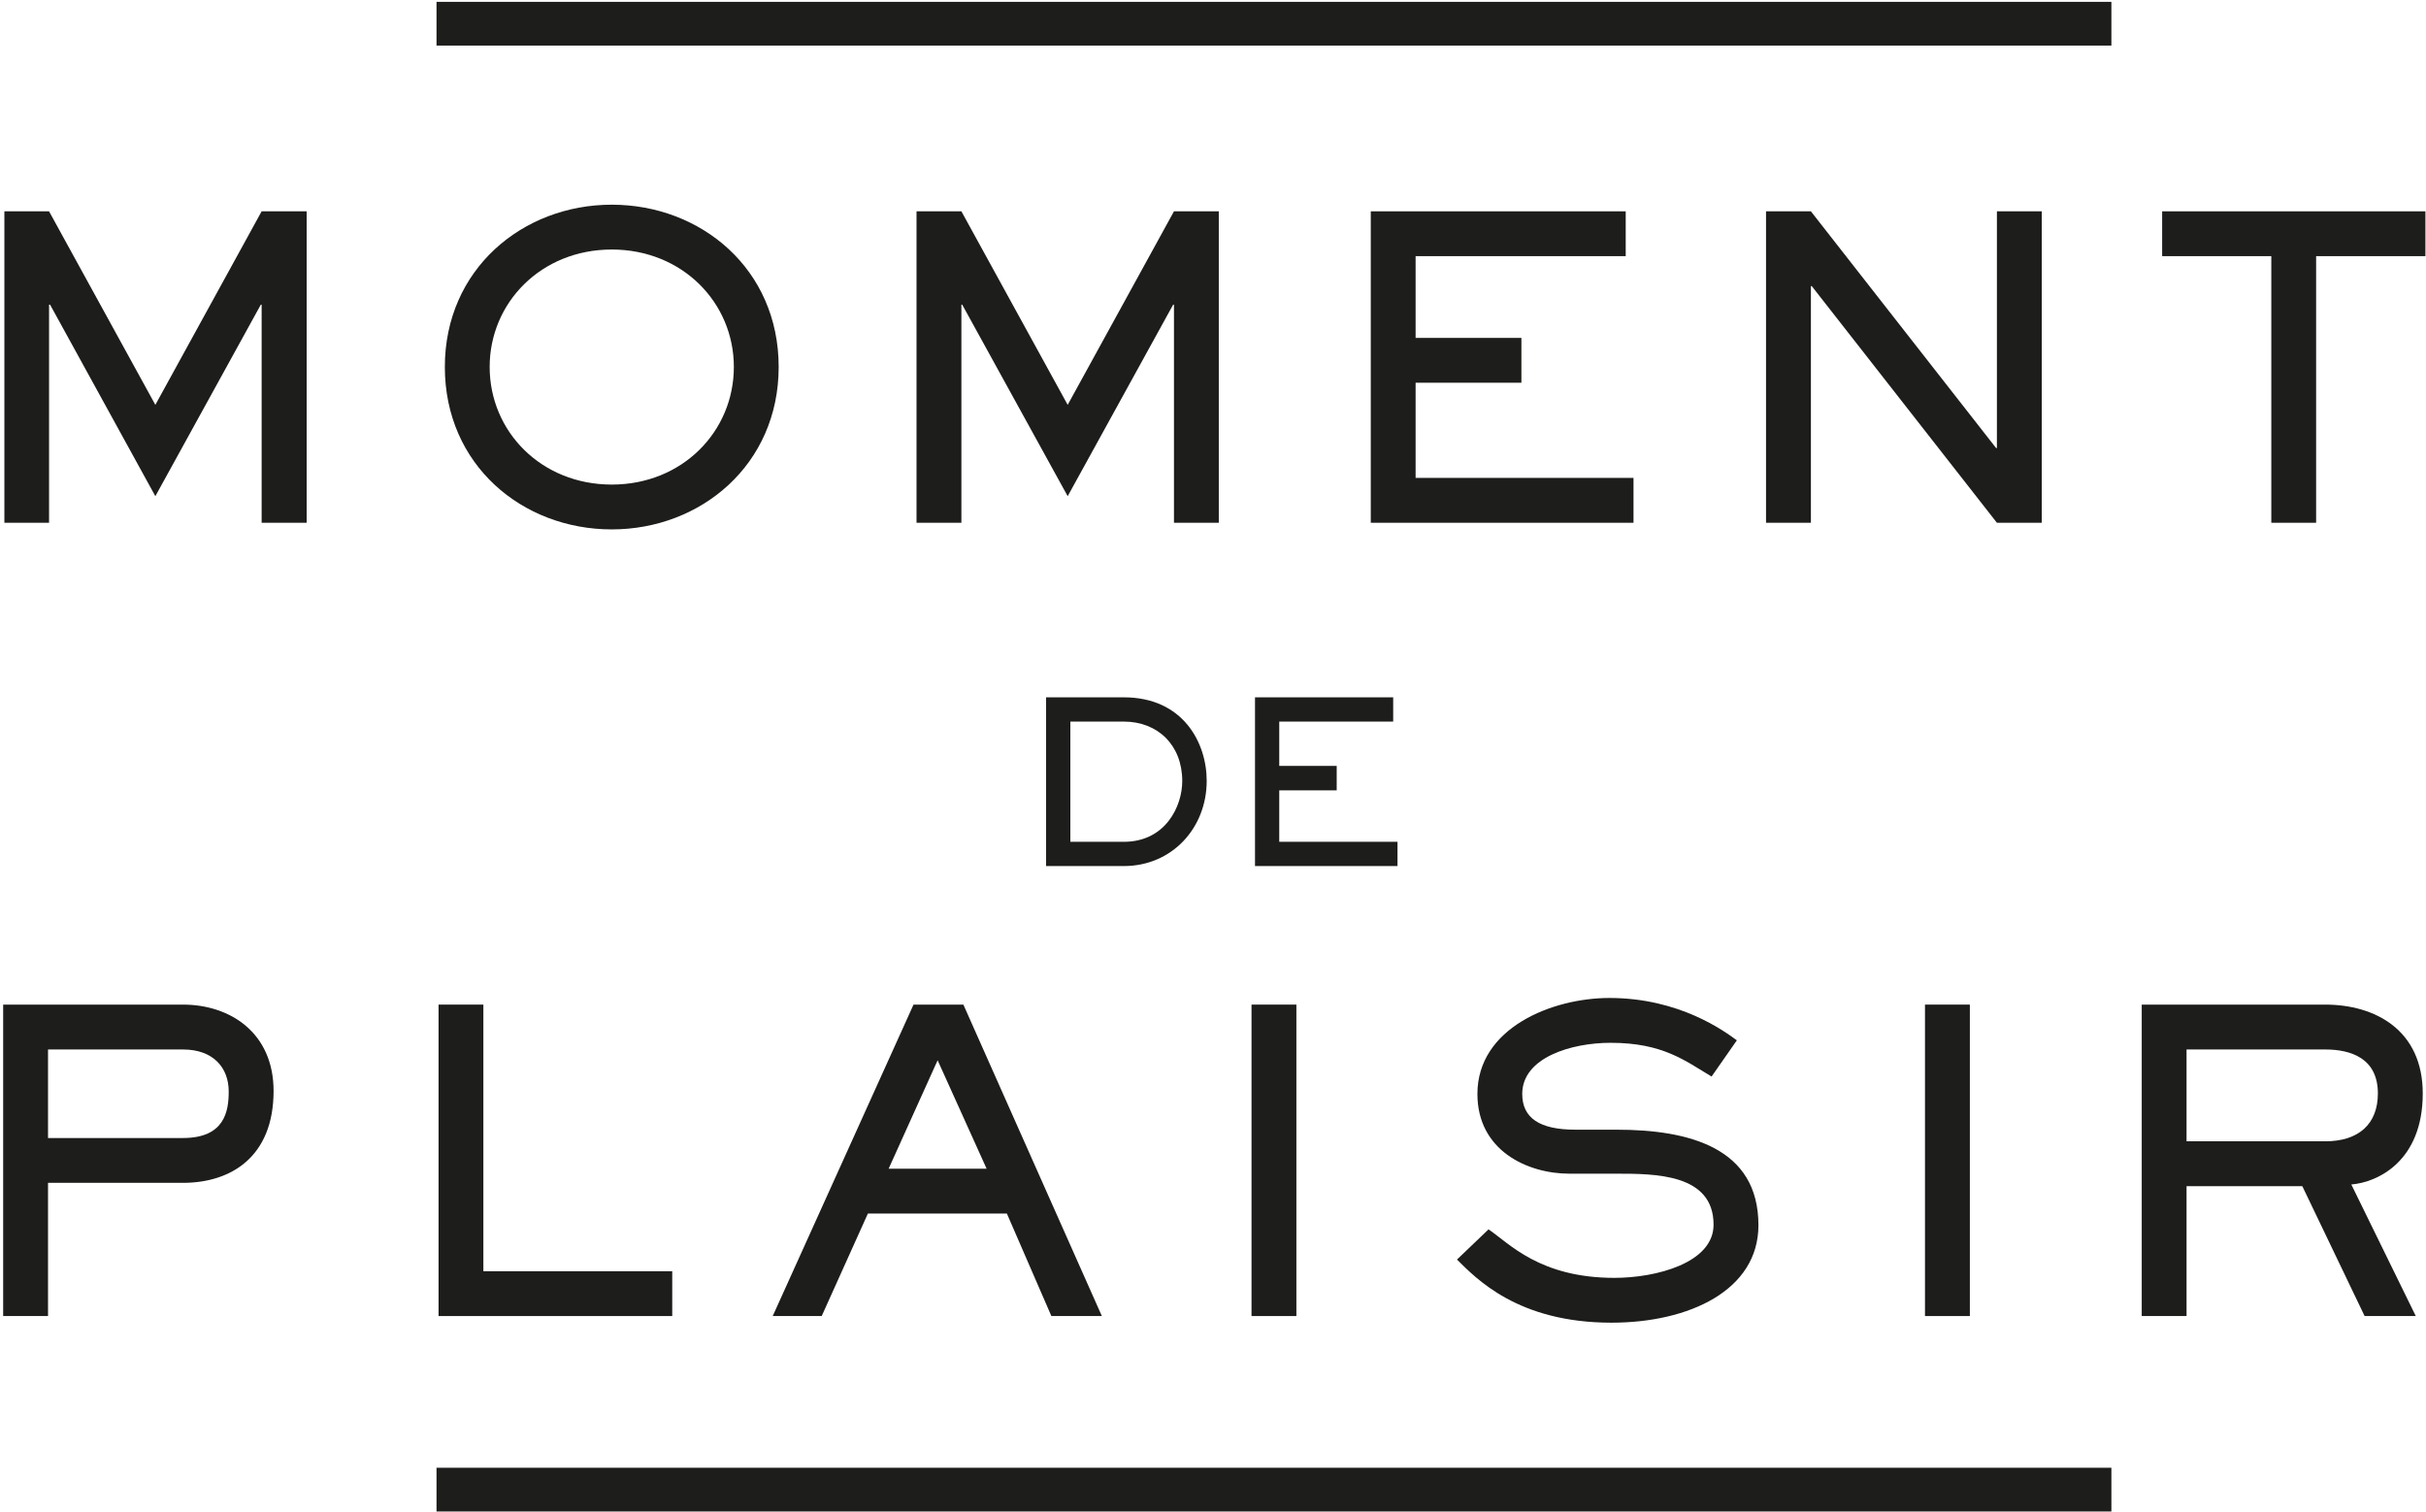
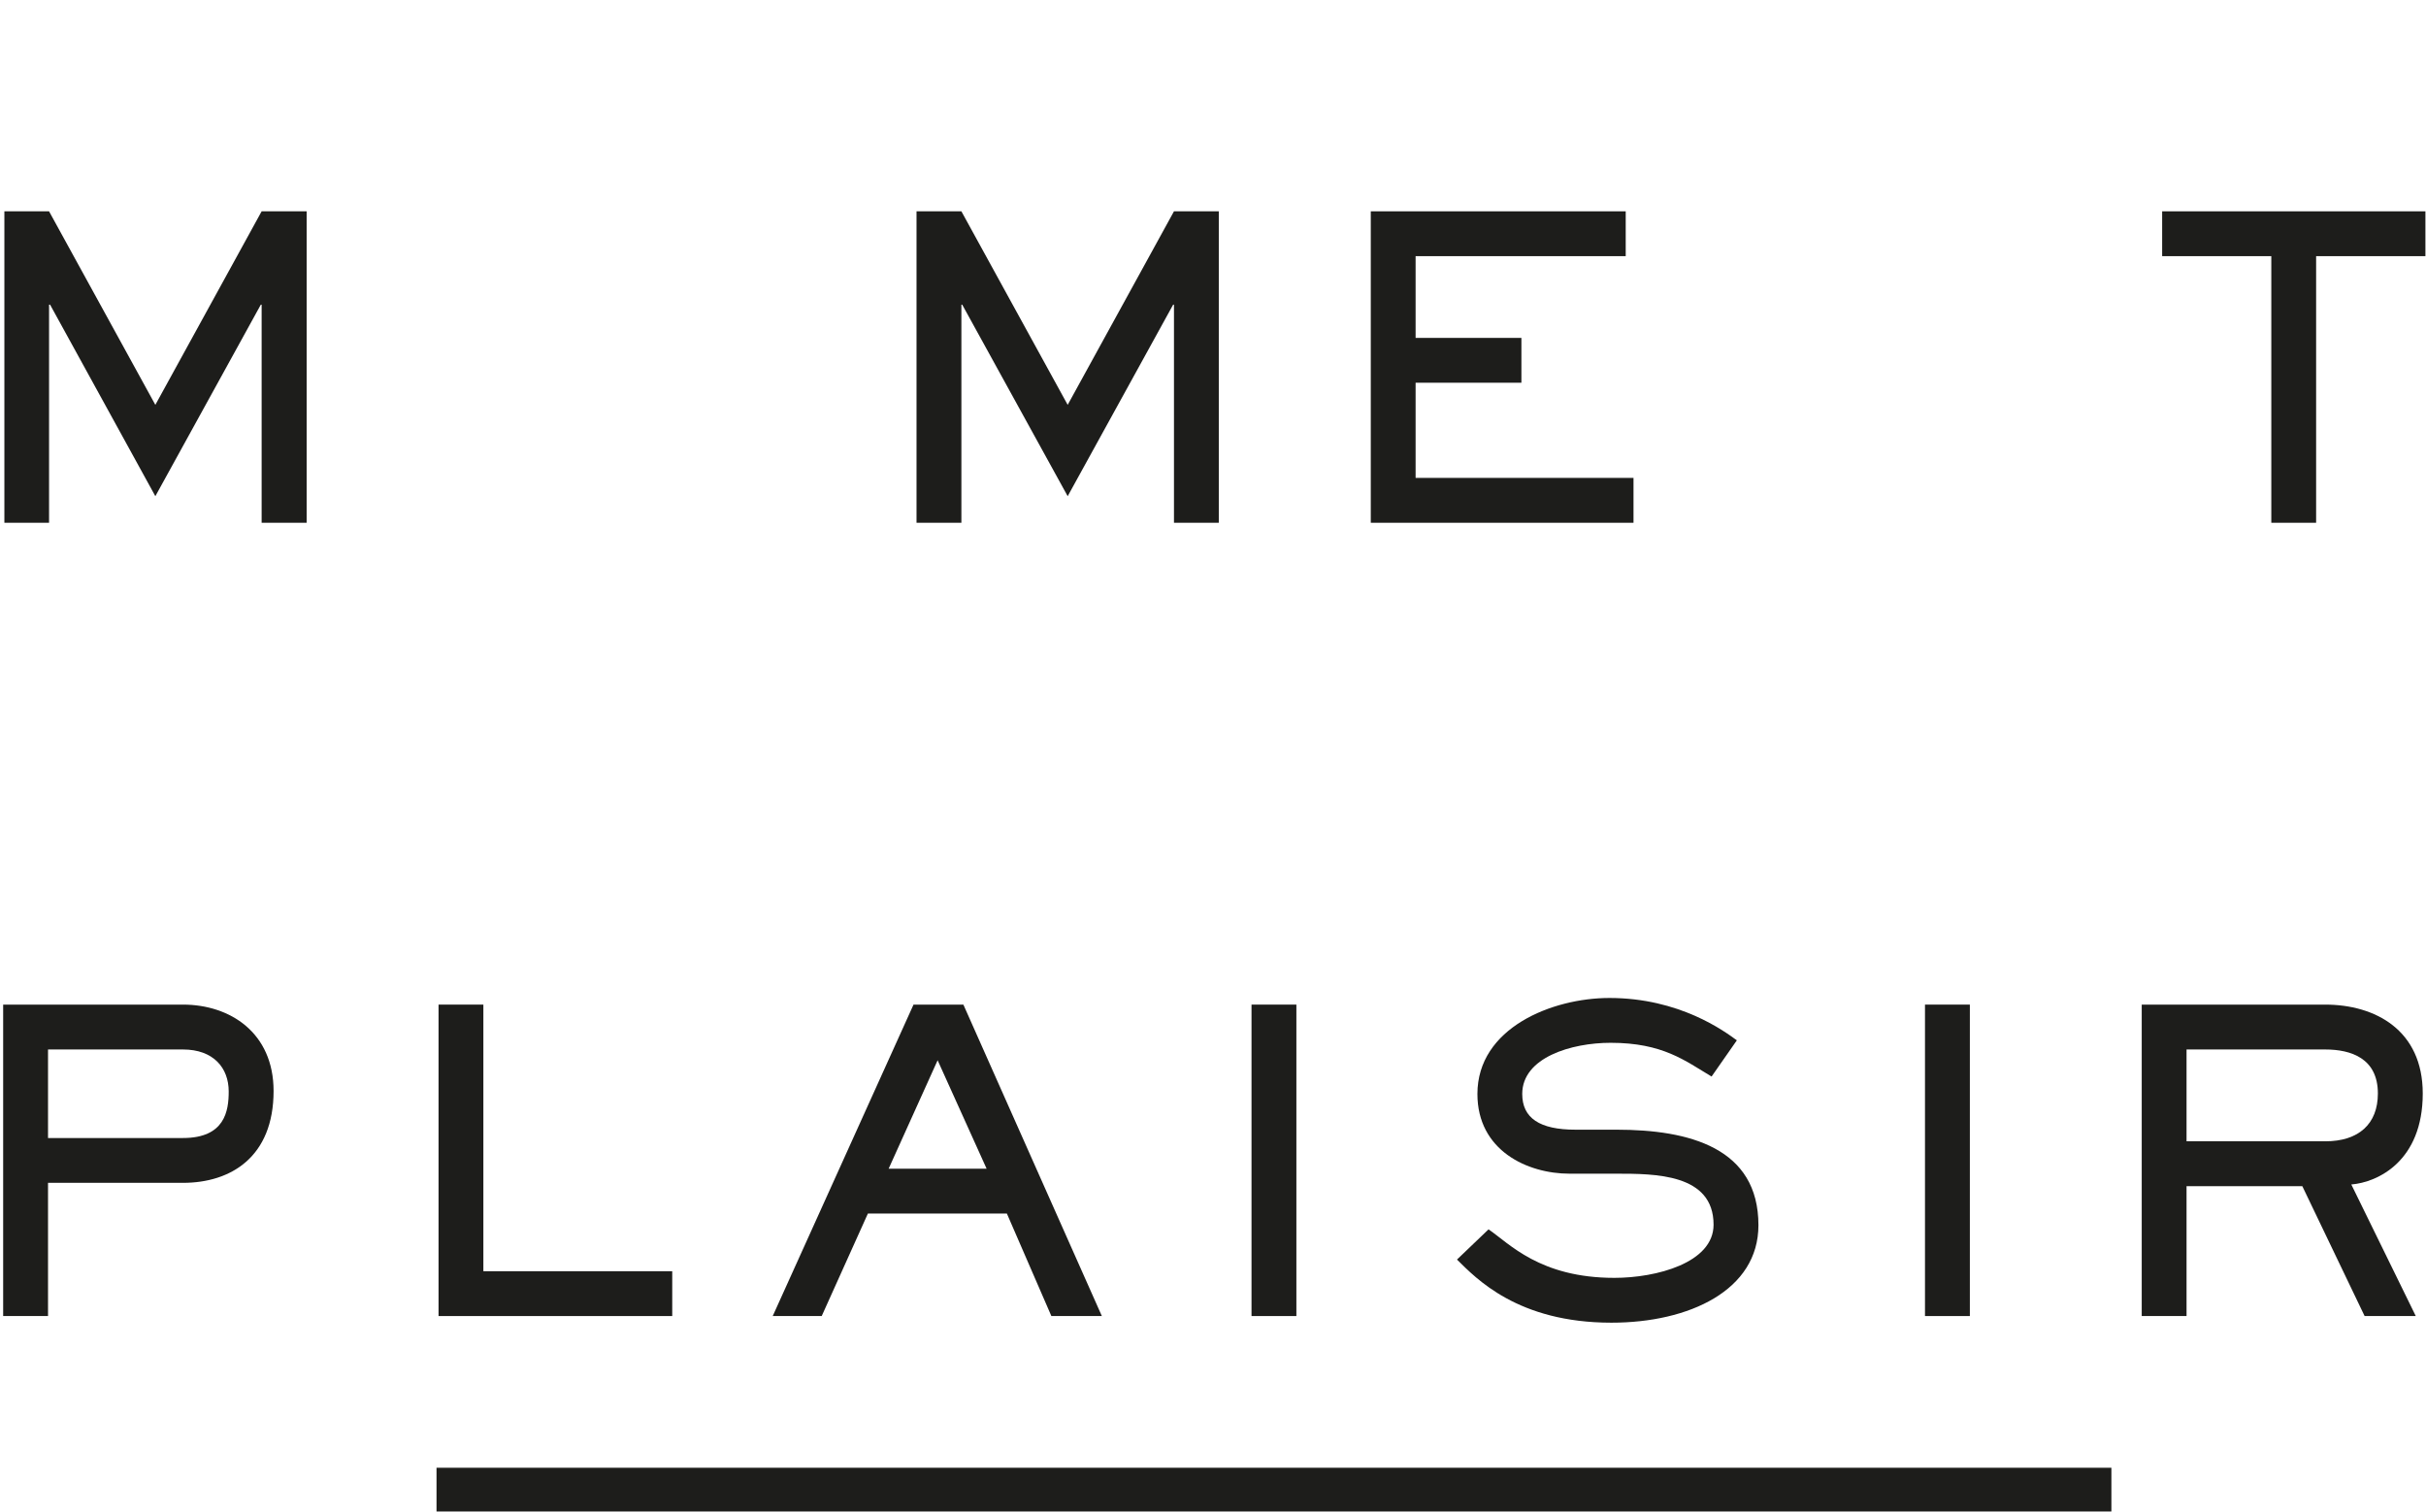
<svg xmlns="http://www.w3.org/2000/svg" xmlns:xlink="http://www.w3.org/1999/xlink" width="701px" height="437px" viewBox="0 0 701 437" version="1.1">
  <title>Group 20</title>
  <desc>Created with Sketch.</desc>
  <defs>
    <polygon id="path-1" points="0 596 841.89 596 841.89 0.724 0 0.724" />
  </defs>
  <g id="Page-1" stroke="none" stroke-width="1" fill="none" fill-rule="evenodd">
    <g id="LOGO-1-MDP-NOIR" transform="translate(-72, -74)">
      <g id="Group-20" transform="translate(0, -0.724)">
-         <path d="M474.566,276.202 L474.566,283.209 L441.643,283.209 L441.643,296.02 L458.244,296.02 L458.244,303.083 L441.643,303.083 L441.643,317.95 L475.811,317.95 L475.811,324.957 L434.636,324.957 L434.636,276.202 L474.566,276.202 Z M396.72,276.202 C413.811,276.202 420.678,289.265 420.678,300.342 C420.678,313.978 410.636,324.957 396.72,324.957 L374.272,324.957 L374.272,276.202 L396.72,276.202 Z M381.279,283.209 L381.279,317.95 L396.72,317.95 C408.776,317.95 413.615,307.685 413.615,300.398 C413.615,289.978 406.51,283.209 396.72,283.209 L381.279,283.209 Z" id="Fill-2" fill="#1D1D1B" />
        <mask id="mask-2" fill="white">
          <use xlink:href="#path-1" />
        </mask>
        <g id="Clip-5" />
-         <polygon id="Fill-4" fill="#1D1D1B" mask="url(#mask-2)" points="198.133 87.892 682.092 87.892 682.092 75.256 198.133 75.256" />
        <polygon id="Fill-6" fill="#1D1D1B" mask="url(#mask-2)" points="198.133 511.439 682.092 511.439 682.092 498.803 198.133 498.803" />
        <polygon id="Fill-7" fill="#1D1D1B" mask="url(#mask-2)" points="116.888 191.698 86.175 135.782 73.266 135.782 73.266 225.768 86.175 225.768 86.175 162.748 86.468 162.748 116.888 218.09 147.364 162.748 147.601 162.748 147.601 225.768 160.608 225.768 160.608 135.782 147.601 135.782" />
-         <path d="M248.776,214.733 C228.371,214.733 213.49,199.376 213.49,180.747 C213.49,162.174 228.371,146.817 248.776,146.817 C269.168,146.817 284.049,162.174 284.049,180.747 C284.049,199.376 269.168,214.733 248.776,214.733 M248.776,133.866 C222.944,133.866 200.539,152.579 200.539,180.747 C200.539,209.069 222.944,227.684 248.776,227.684 C274.539,227.684 297,208.971 297,180.747 C297,152.44 274.539,133.866 248.776,133.866" id="Fill-8" fill="#1D1D1B" mask="url(#mask-2)" />
        <polygon id="Fill-9" fill="#1D1D1B" mask="url(#mask-2)" points="380.51 191.698 349.797 135.782 336.832 135.782 336.832 225.768 349.797 225.768 349.797 162.748 350.034 162.748 380.51 218.09 410.986 162.748 411.223 162.748 411.223 225.768 424.175 225.768 424.175 135.782 411.223 135.782" />
        <polygon id="Fill-10" fill="#1D1D1B" mask="url(#mask-2)" points="544.007 212.803 481.042 212.803 481.042 185.307 511.615 185.307 511.615 172.355 481.042 172.355 481.042 148.733 541.755 148.733 541.755 135.782 468.091 135.782 468.091 225.768 544.007 225.768" />
-         <polygon id="Fill-11" fill="#1D1D1B" mask="url(#mask-2)" points="649.014 204.174 648.776 204.174 595.266 135.782 582.301 135.782 582.301 225.768 595.266 225.768 595.266 157.377 595.504 157.377 649.014 225.768 661.979 225.768 661.979 135.782 649.014 135.782" />
        <polygon id="Fill-12" fill="#1D1D1B" mask="url(#mask-2)" points="728.301 225.768 741.251 225.768 741.251 148.733 772.832 148.733 772.832 135.782 696.761 135.782 696.761 148.733 728.301 148.733" />
        <path d="M124.884,403.531 L85.877,403.531 L85.877,377.951 L124.884,377.951 C133.625,377.951 138.087,383.223 138.087,390.09 C138.087,395.699 136.982,403.531 124.884,403.531 M124.884,364.986 L72.912,364.986 L72.912,454.971 L85.877,454.971 L85.877,416.482 L124.884,416.482 C138.66,416.482 151.052,409.041 151.052,389.95 C151.052,373.055 138.422,364.986 124.884,364.986" id="Fill-13" fill="#1D1D1B" mask="url(#mask-2)" />
        <polygon id="Fill-14" fill="#1D1D1B" mask="url(#mask-2)" points="211.671 364.985 198.72 364.985 198.72 454.971 266.244 454.971 266.244 442.02 211.671 442.02" />
        <path d="M328.776,412.398 L342.93,381.069 L357.084,412.398 L328.776,412.398 Z M335.965,364.986 L295.28,454.972 L309.434,454.972 L322.776,425.363 L362.944,425.363 L375.797,454.972 L390.385,454.972 L350.37,364.986 L335.965,364.986 Z" id="Fill-15" fill="#1D1D1B" mask="url(#mask-2)" />
        <polygon id="Fill-16" fill="#1D1D1B" mask="url(#mask-2)" points="433.629 454.971 446.594 454.971 446.594 364.985 433.629 364.985" />
        <path d="M539.07,401.125 L527.21,401.125 C516.903,401.125 511.853,397.768 511.853,390.803 C511.853,380.244 526.105,376.02 537.392,376.02 C552.511,376.02 558.888,381.209 566.567,385.768 L573.867,375.307 C570.259,372.663 557.308,363.069 537.056,363.069 C520.497,363.069 498.902,371.712 498.902,390.803 C498.902,407.125 513.294,413.838 525.532,413.838 L538.972,413.838 C550.245,413.838 567.14,413.838 567.14,428.579 C567.14,439.614 550.581,443.936 538.497,443.936 C516.903,443.936 508.119,433.992 502.119,429.922 L493,438.649 C498.511,444.076 510.511,456.887 537.63,456.887 C560.091,456.887 580.105,447.53 580.105,428.719 C580.105,406.398 560.189,401.125 539.07,401.125" id="Fill-17" fill="#1D1D1B" mask="url(#mask-2)" />
        <polygon id="Fill-18" fill="#1D1D1B" mask="url(#mask-2)" points="628.23 454.971 641.195 454.971 641.195 364.985 628.23 364.985" />
        <path d="M703.809,404.482 L703.809,377.951 L743.893,377.951 C751.333,377.951 759.095,380.496 759.095,390.664 C759.095,399.447 753.585,404.482 743.893,404.482 L703.809,404.482 Z M772.061,390.664 C772.061,372.328 758.285,364.986 743.893,364.986 L690.858,364.986 L690.858,454.972 L703.809,454.972 L703.809,417.447 L737.264,417.447 L755.263,454.972 L770.047,454.972 L751.417,416.957 C759.012,416.342 772.061,410.244 772.061,390.664 Z" id="Fill-19" fill="#1D1D1B" mask="url(#mask-2)" />
      </g>
    </g>
  </g>
</svg>